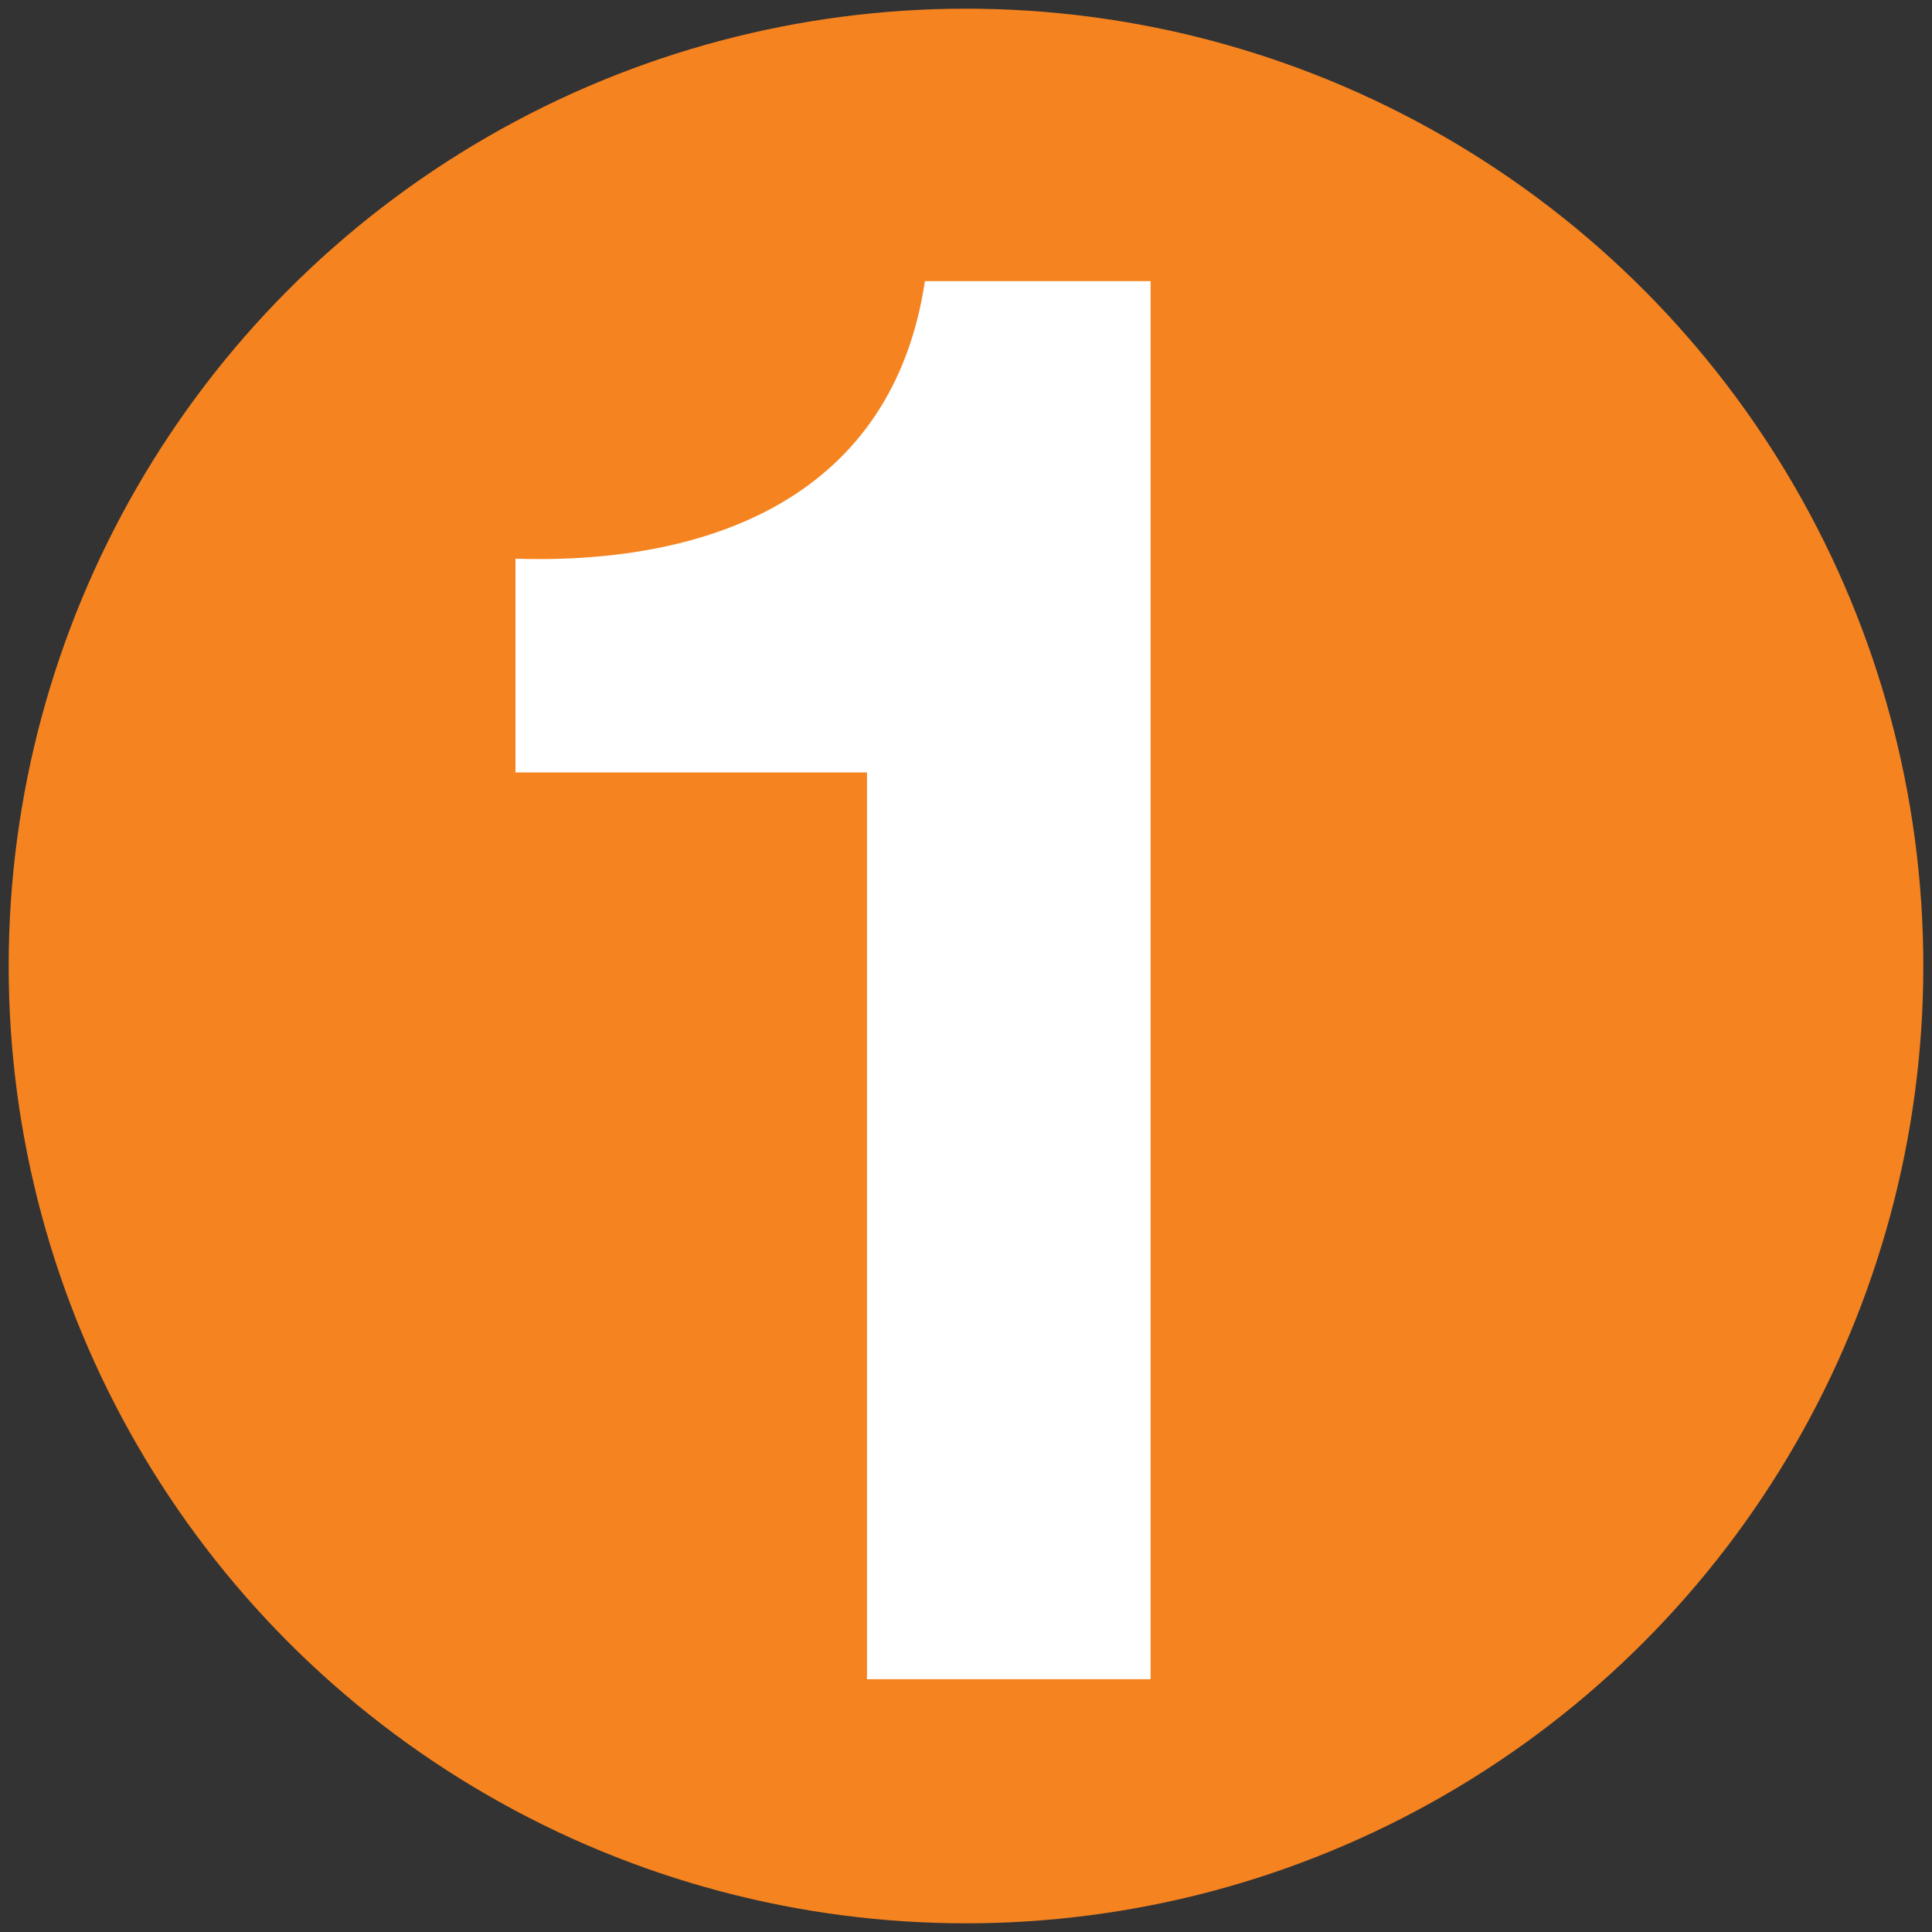
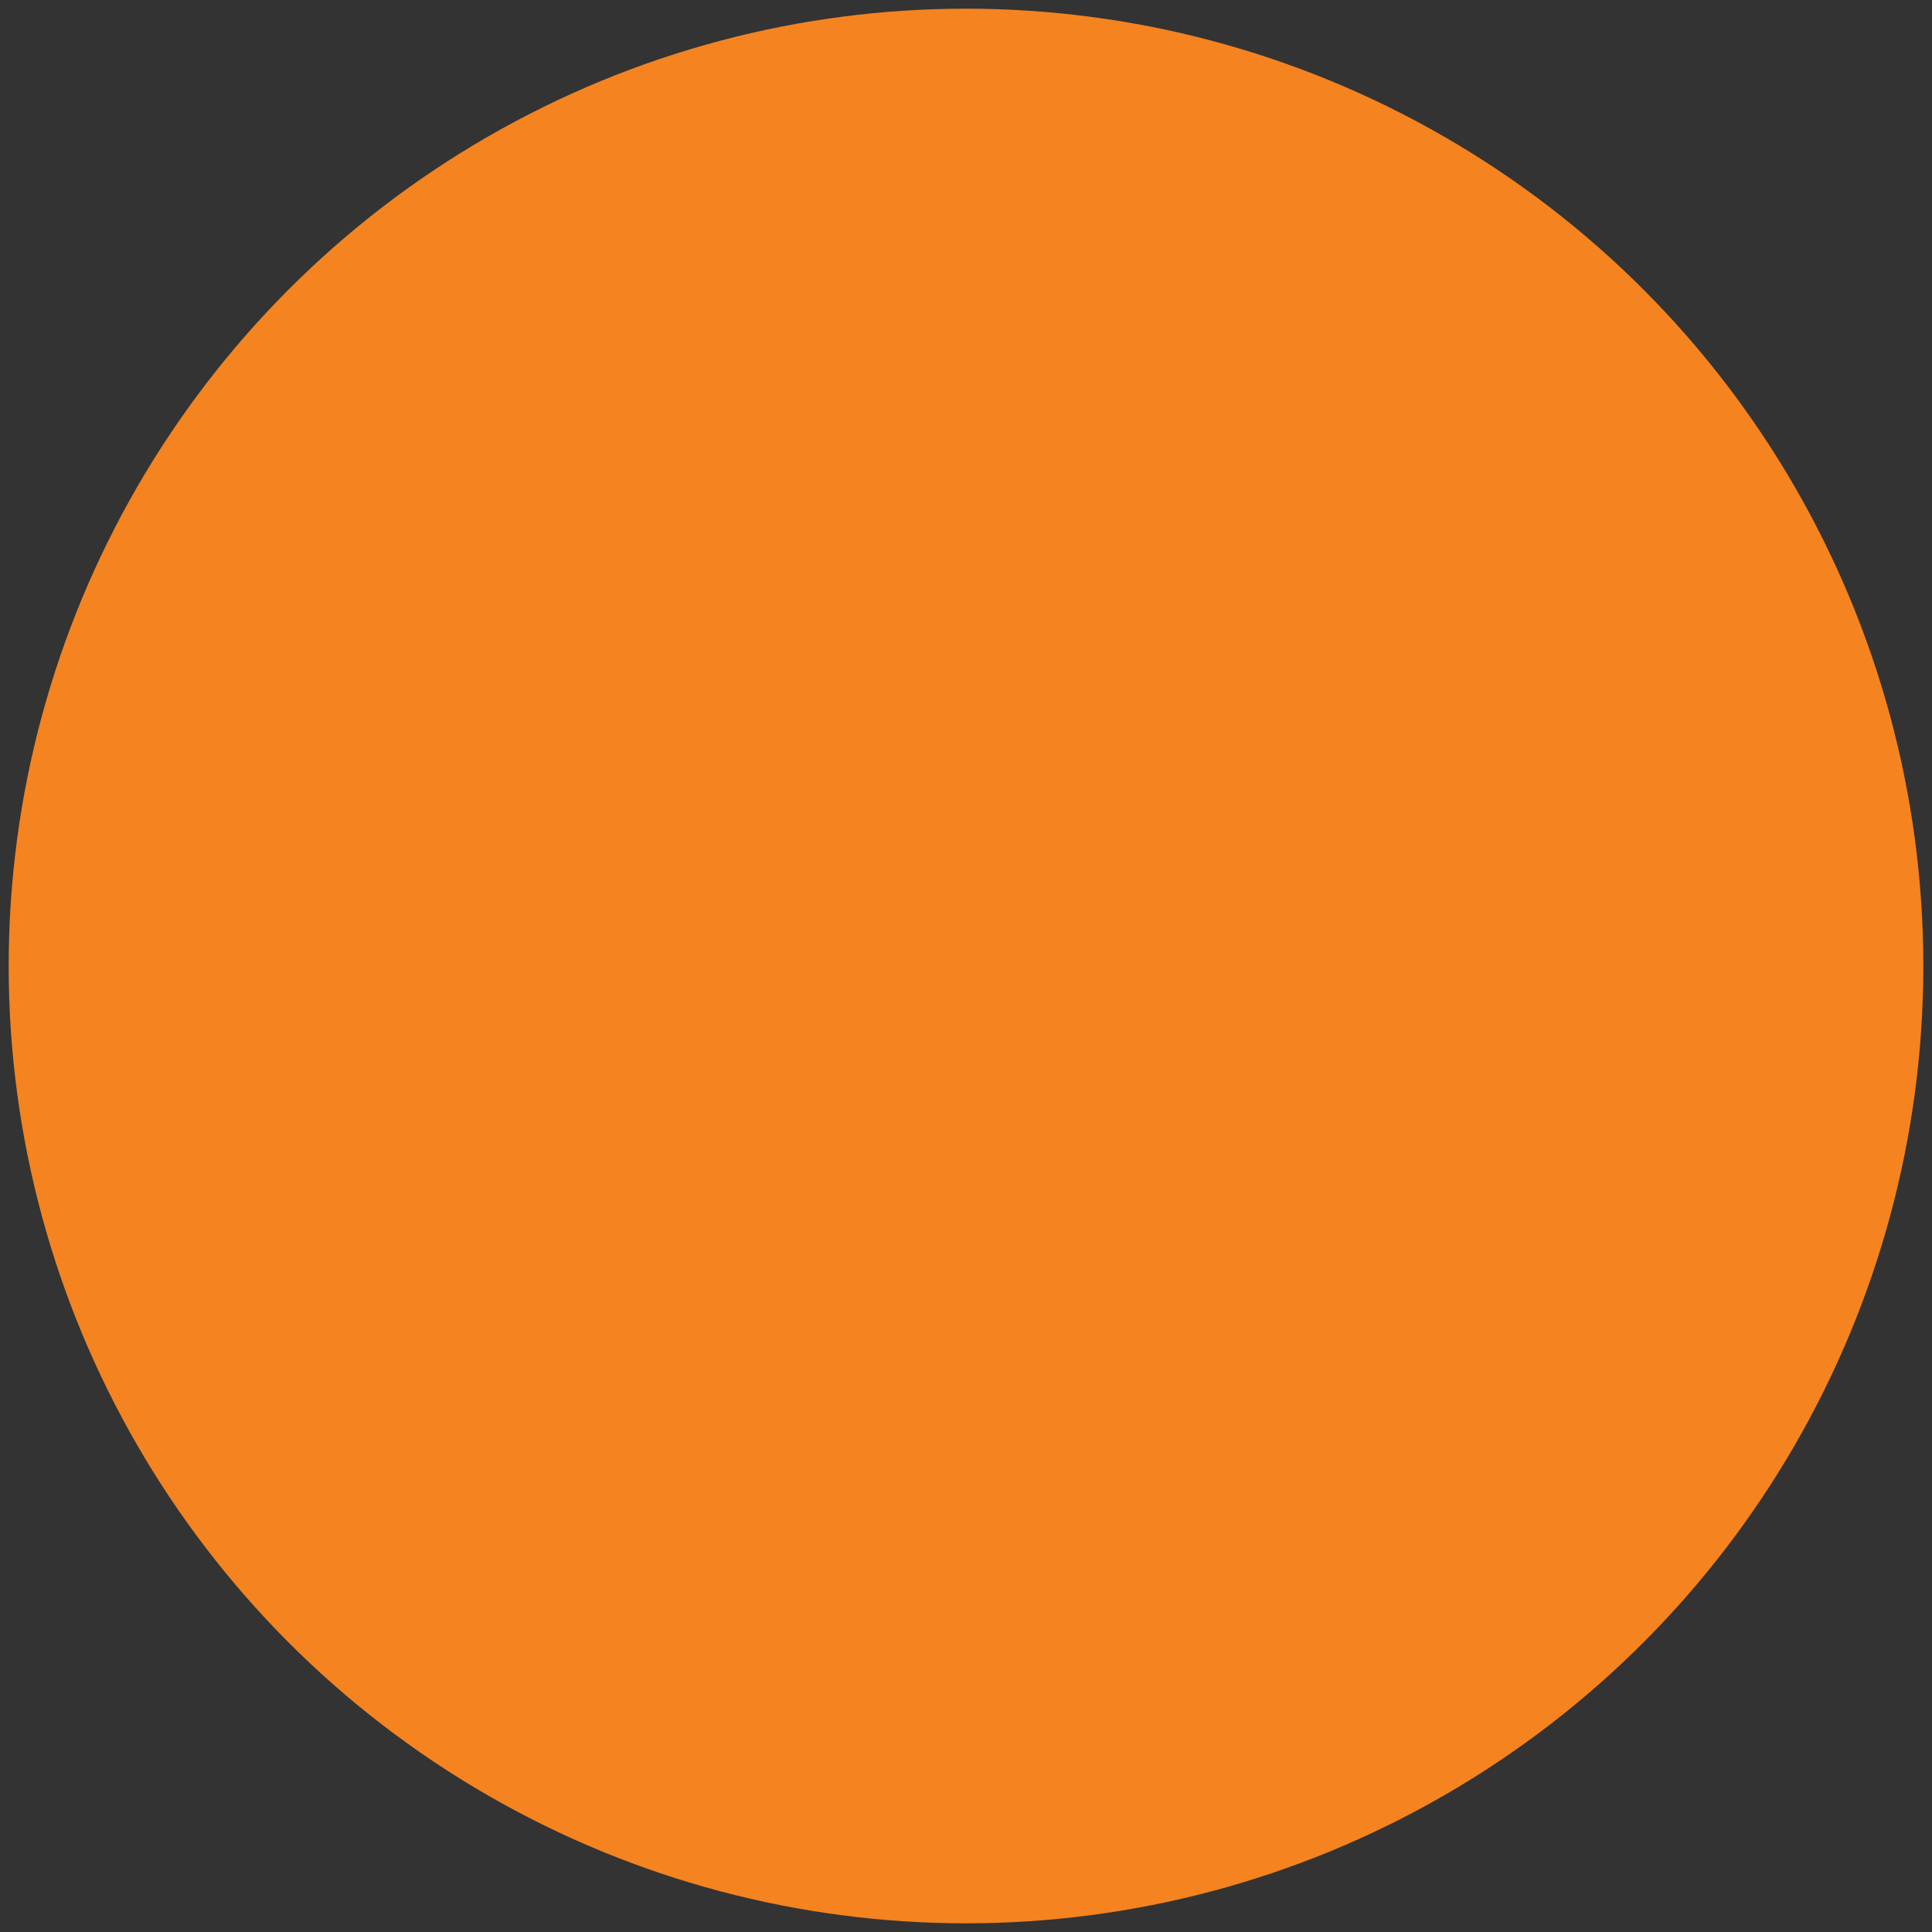
<svg xmlns="http://www.w3.org/2000/svg" id="Layer_1" version="1.1" viewBox="0 0 512 512">
  <rect x="0" y="0" width="512" height="512" fill="#333333" stroke="none" />
  <defs>
    <style> .st0 { fill: #fff; } .st1 { fill: #f58320; } </style>
  </defs>
  <circle class="st1" cx="256" cy="256" r="253.7" />
-   <path class="st0" d="M304.92,445h-75.16v-240.3h-93.16v-56.63c52.4,1.59,100.04-16.94,108.51-73.57h59.81v370.51Z" />
</svg>